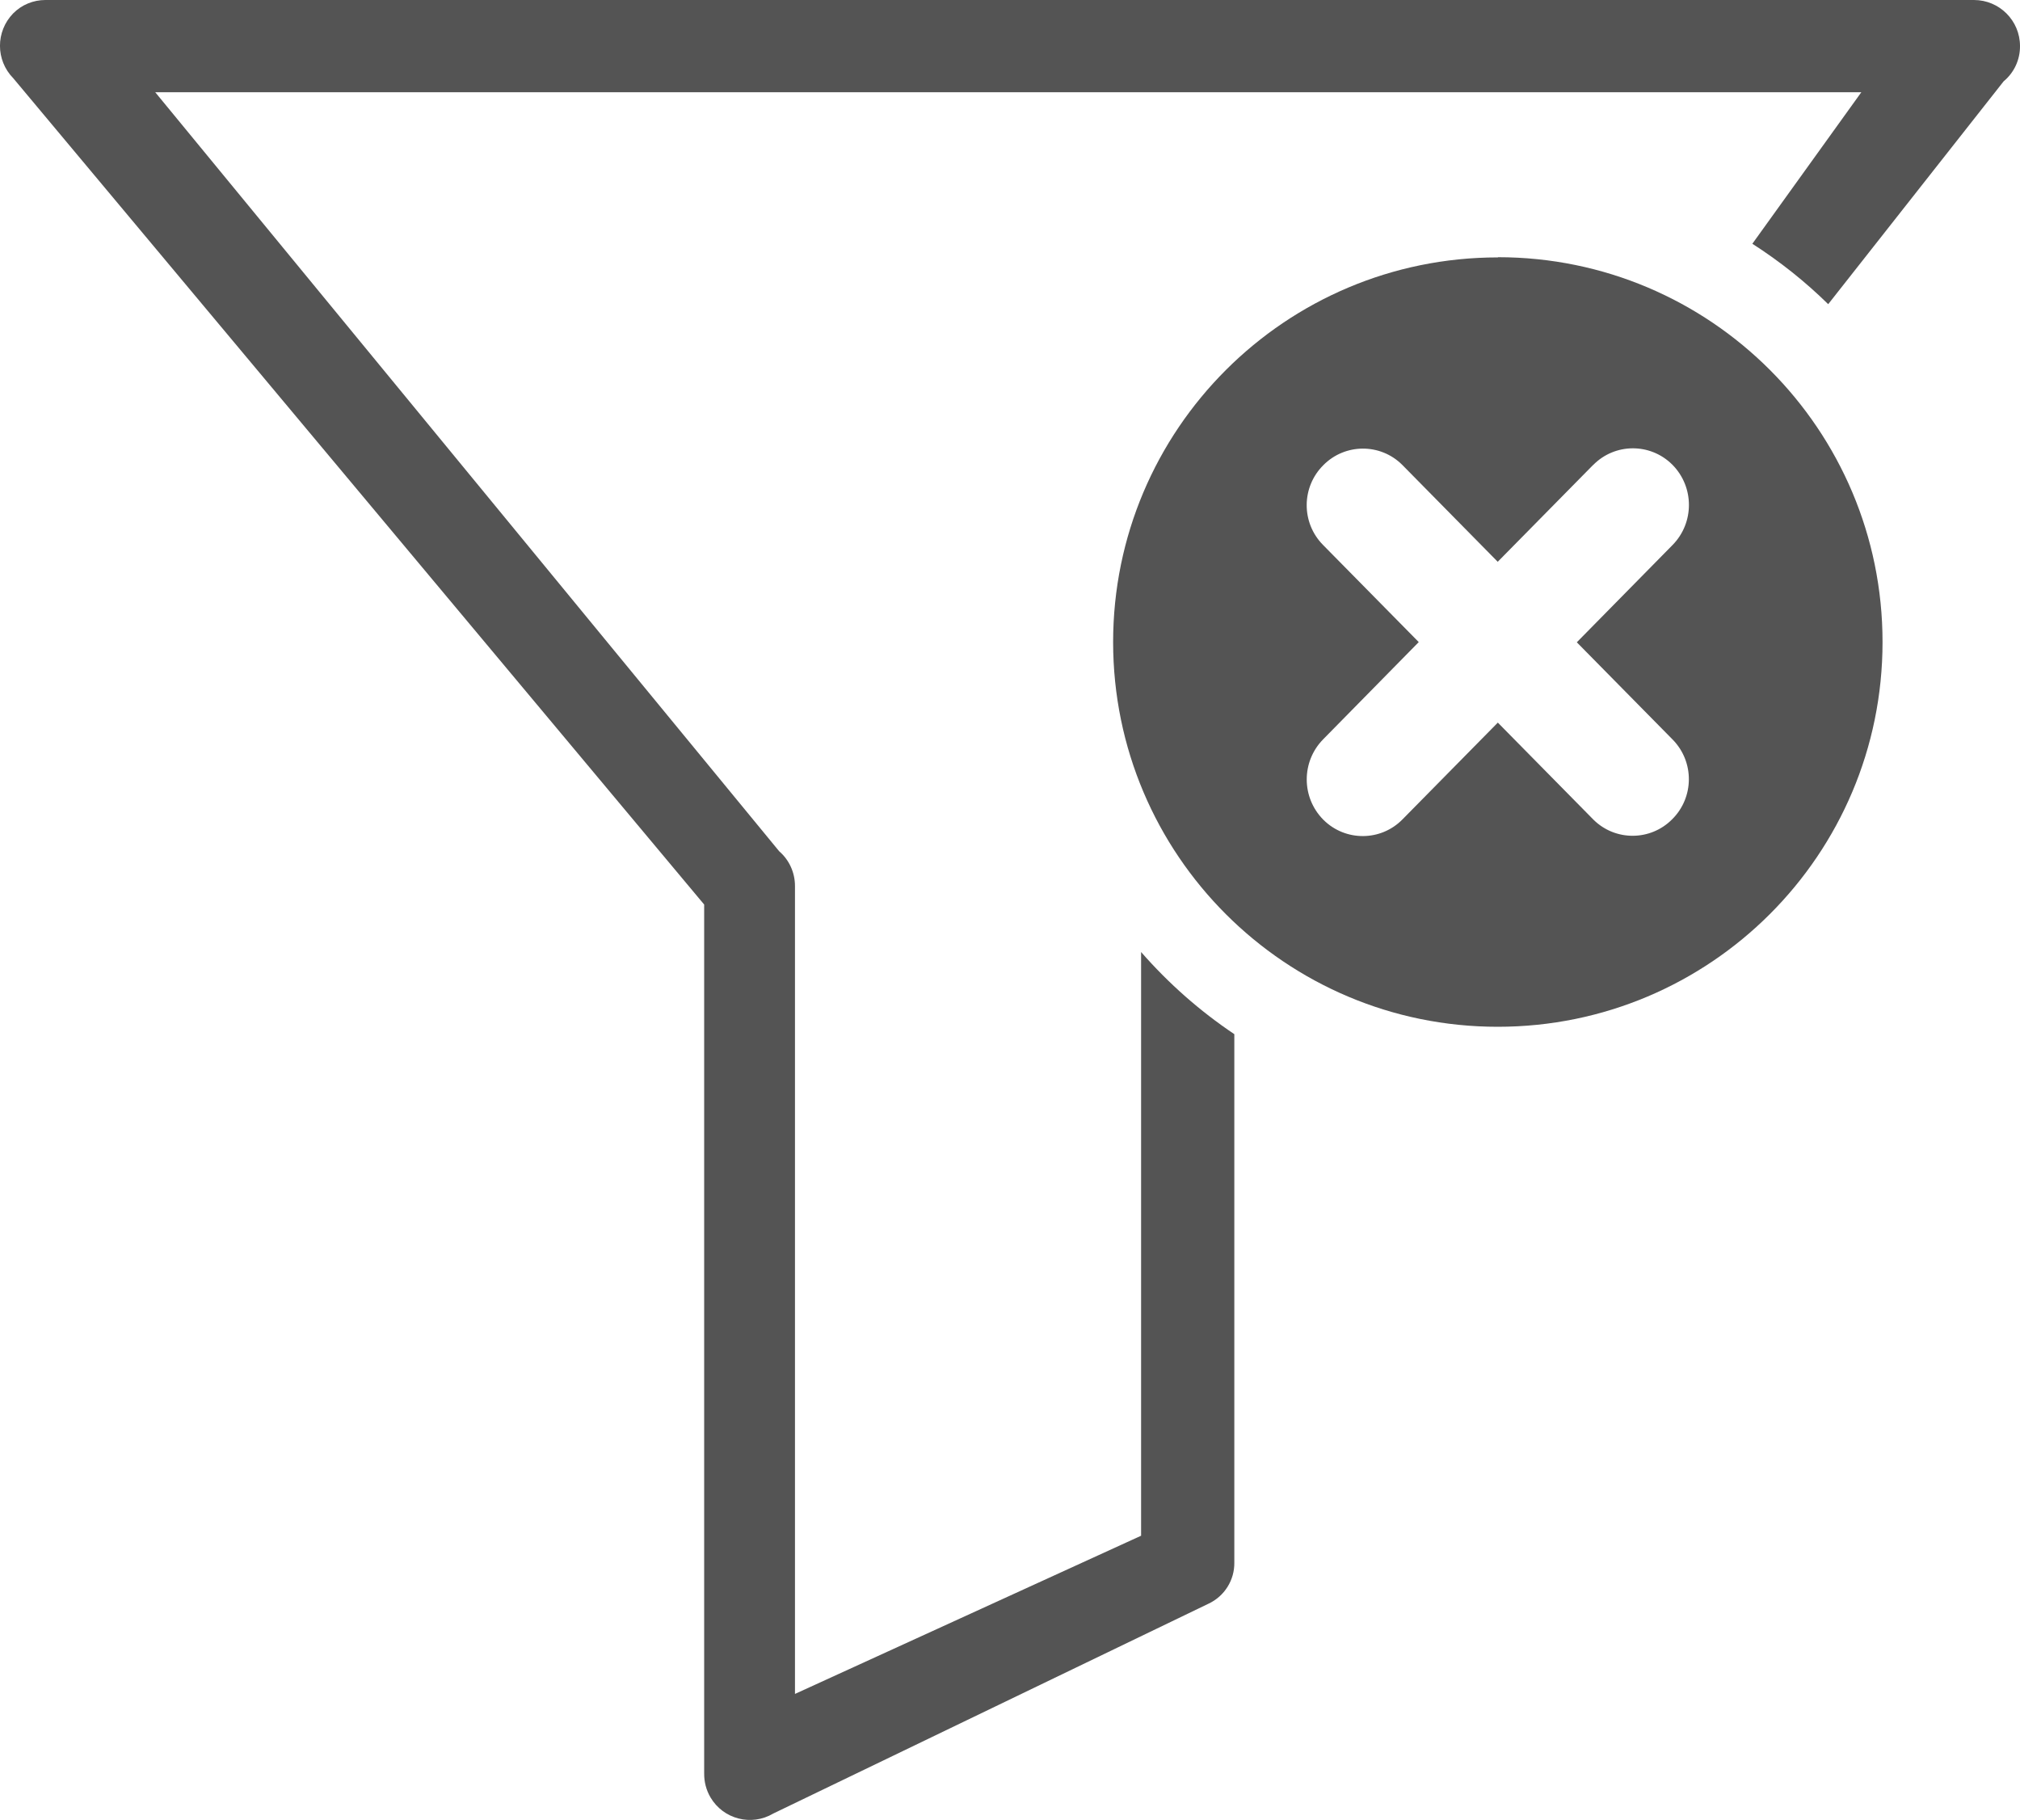
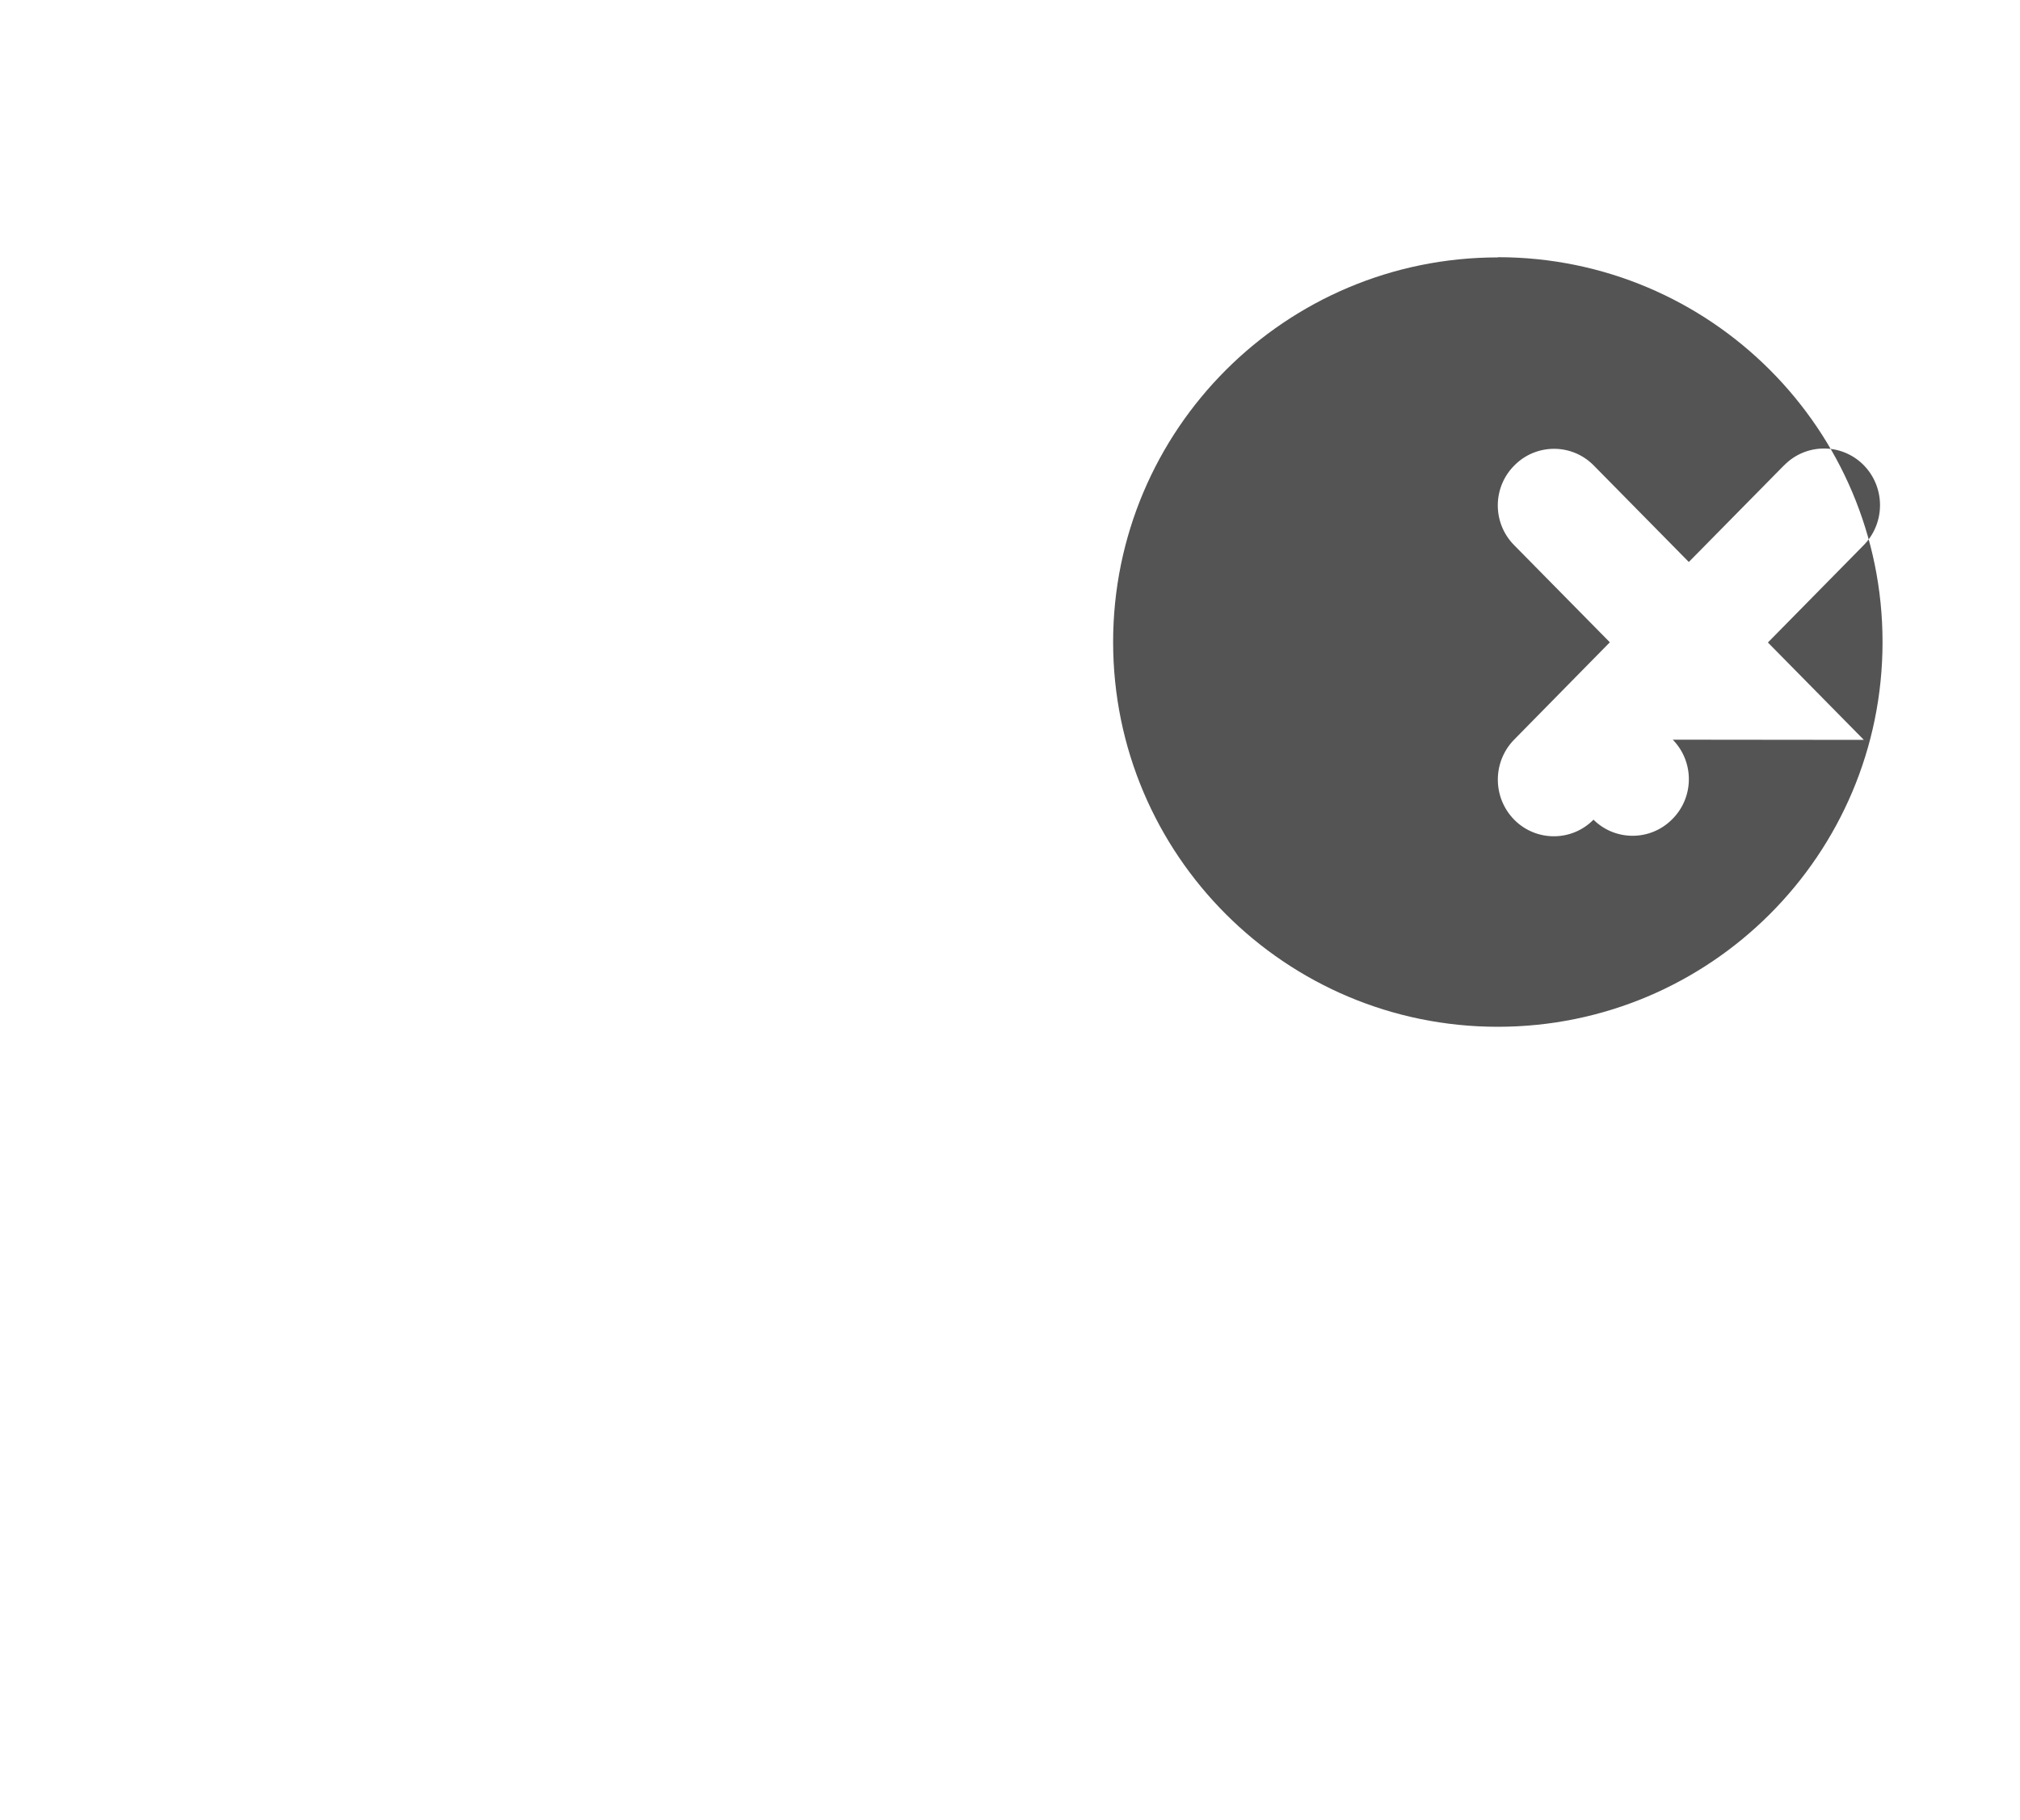
<svg xmlns="http://www.w3.org/2000/svg" id="a" width="20" height="18.015" viewBox="0 0 20 18.015">
-   <path d="m19.544,0H.449c-.119,0-.234.047-.318.132C-.044.311-.044.596.131.774l6.841,8.18v8.6c-.001.084.02.166.063.239.127.215.405.287.621.159l4.307-2.076c.16-.074.261-.234.258-.41v-5.229c-.342-.229-.652-.503-.923-.813v5.778l-3.427,1.566v-7.998c0-.131-.056-.257-.156-.343L1.537.913h16.892l-1.079,1.5c.27.173.522.373.751.598l1.737-2.206c.104-.086.163-.214.162-.349C20,.204,19.796,0,19.544,0Z" style="fill:#545454; stroke-width:0px;" />
-   <path d="m14.831,2.546v.002c-2.105,0-3.81,1.705-3.81,3.809.001,2.103,1.706,3.807,3.808,3.807,2.104,0,3.81-1.704,3.81-3.808s-1.704-3.81-3.808-3.81Zm1.731,4.776c.215.22.212.572-.006.788-.214.216-.563.218-.779.004l-.004-.004-.943-.957-.945.959c-.214.217-.563.219-.78.005-.002-.002-.004-.004-.005-.005-.216-.22-.216-.573,0-.793l.947-.963-.95-.964c-.215-.22-.212-.572.006-.788.214-.216.563-.218.779-.004.001.001.002.002.004.004l.943.957.945-.959h.001c.214-.217.563-.219.78-.005l.005.005c.216.22.216.573,0,.793l-.948.963.95.964Z" style="fill:#545454; stroke-width:0px;" />
+   <path d="m14.831,2.546v.002c-2.105,0-3.81,1.705-3.81,3.809.001,2.103,1.706,3.807,3.808,3.807,2.104,0,3.81-1.704,3.81-3.808s-1.704-3.81-3.808-3.81Zm1.731,4.776c.215.22.212.572-.006.788-.214.216-.563.218-.779.004c-.214.217-.563.219-.78.005-.002-.002-.004-.004-.005-.005-.216-.22-.216-.573,0-.793l.947-.963-.95-.964c-.215-.22-.212-.572.006-.788.214-.216.563-.218.779-.004.001.001.002.002.004.004l.943.957.945-.959h.001c.214-.217.563-.219.78-.005l.005.005c.216.22.216.573,0,.793l-.948.963.95.964Z" style="fill:#545454; stroke-width:0px;" />
</svg>